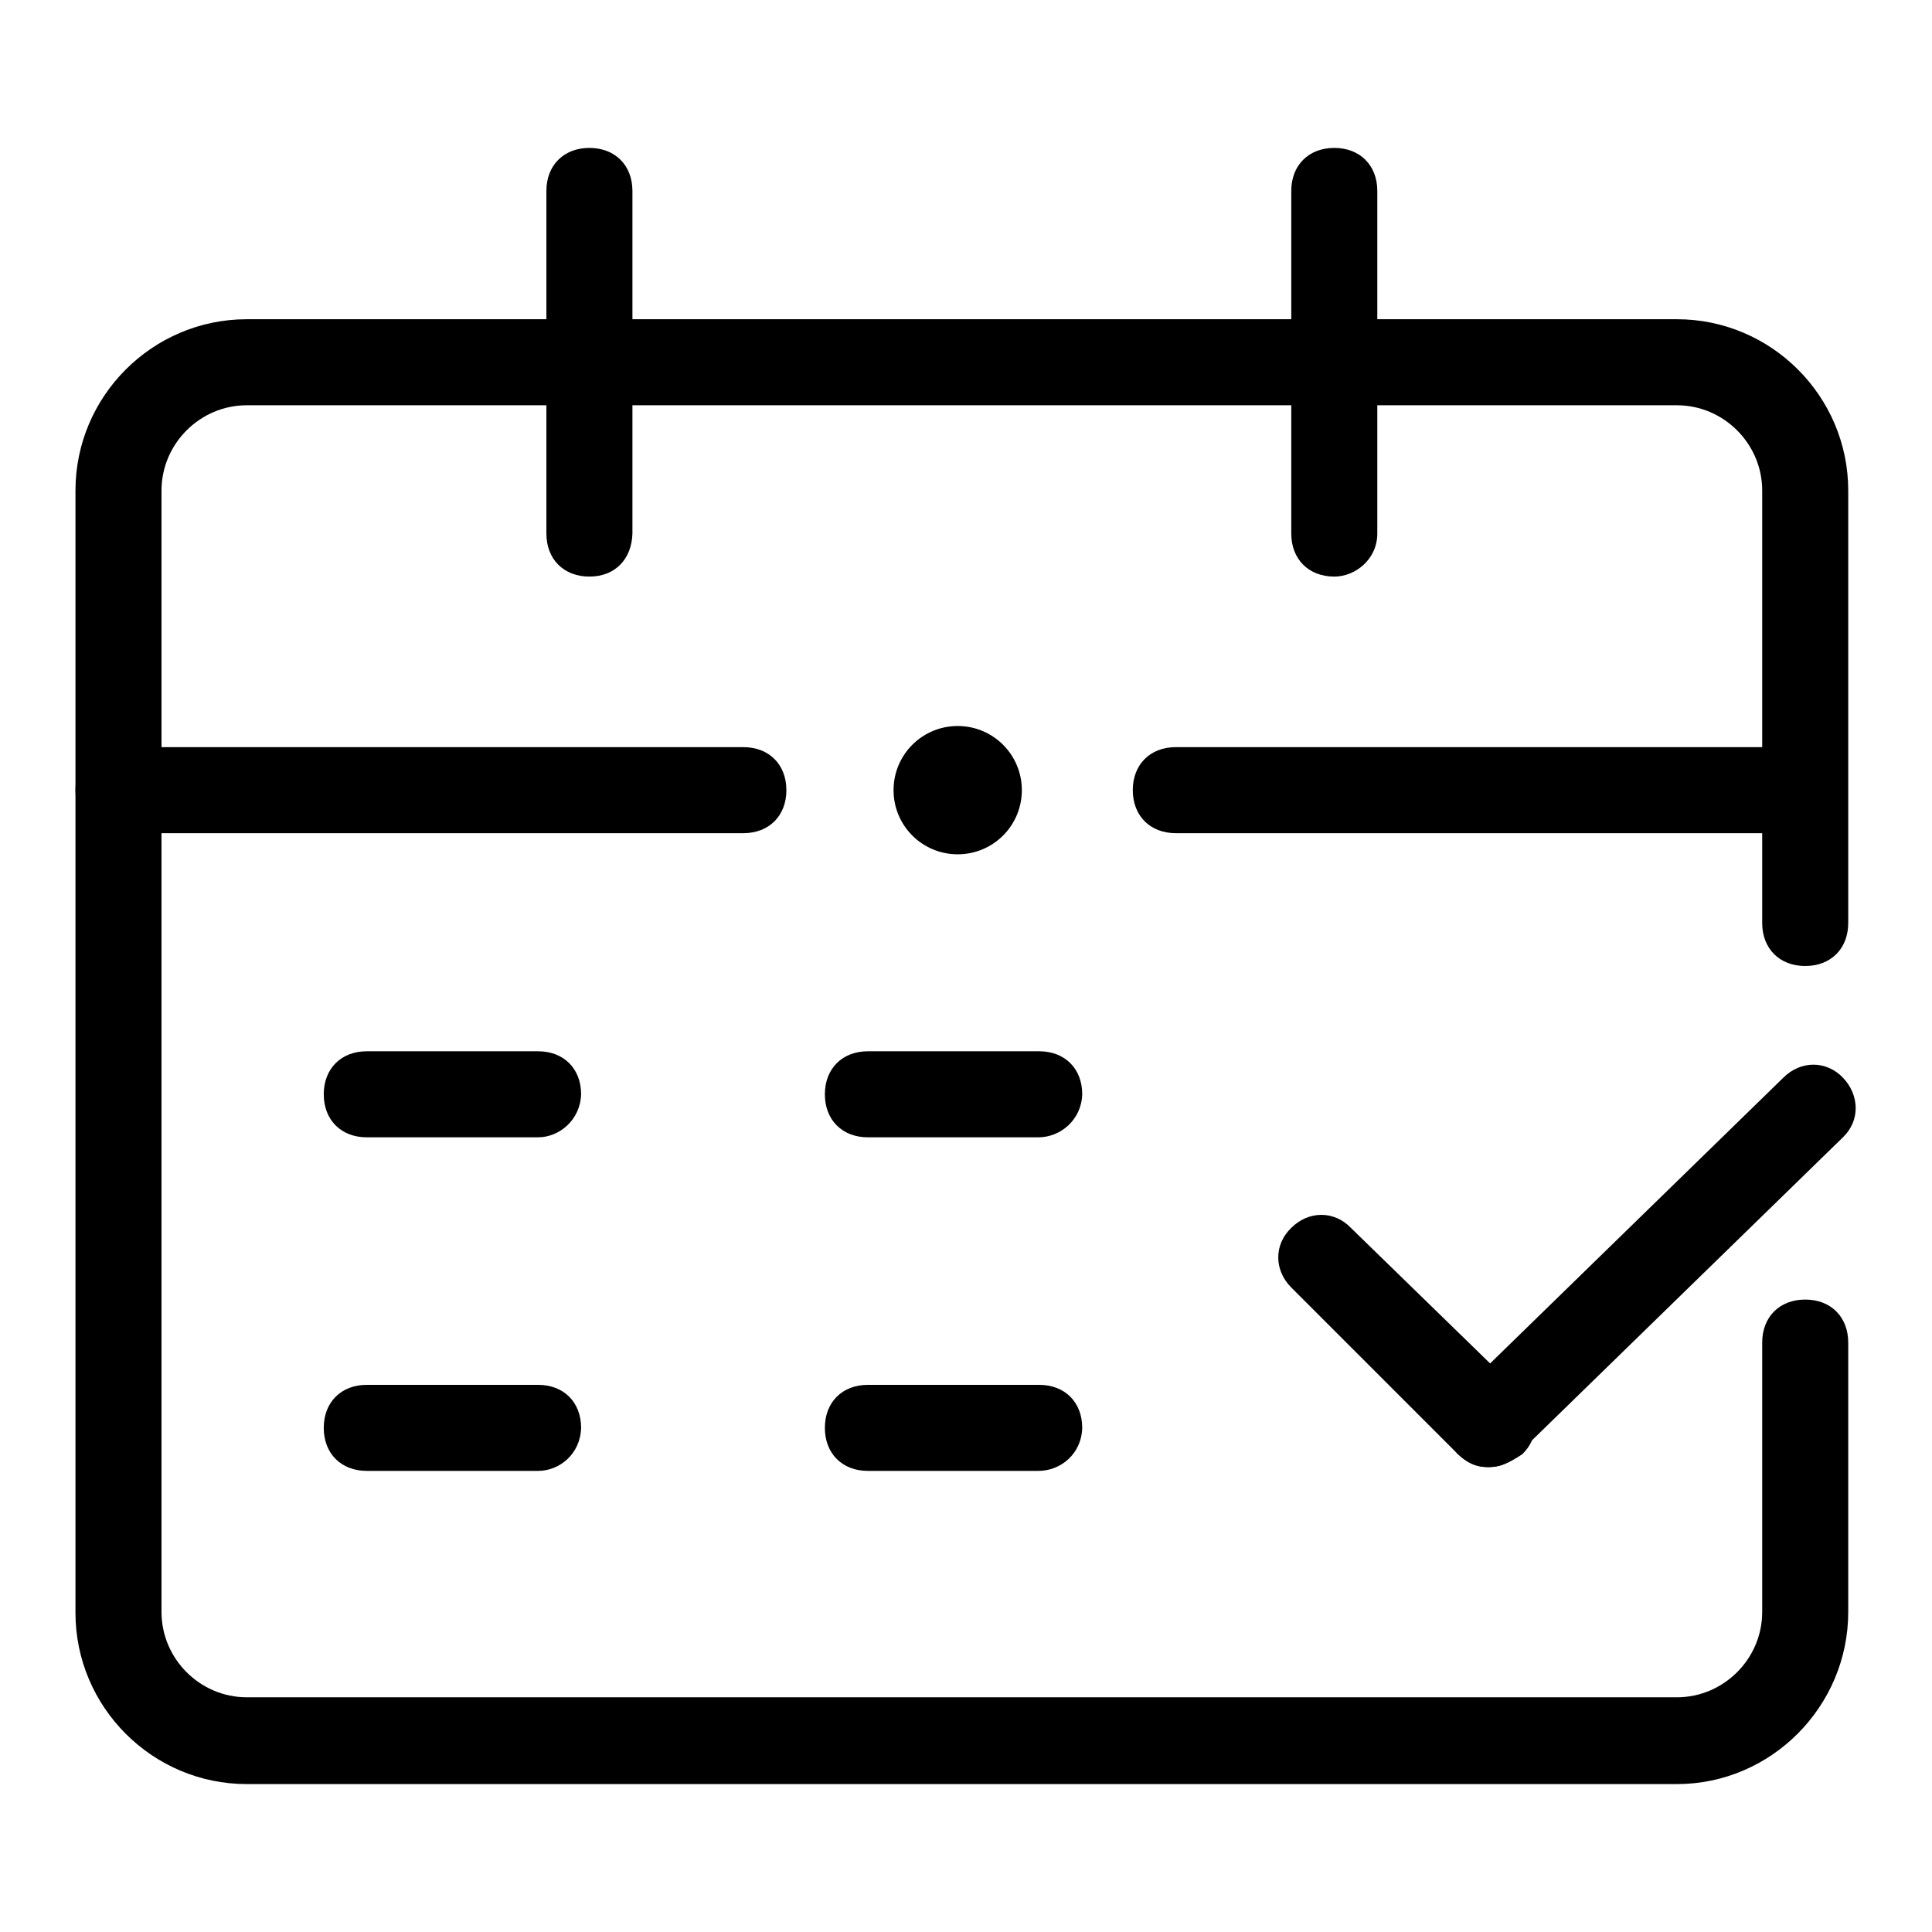
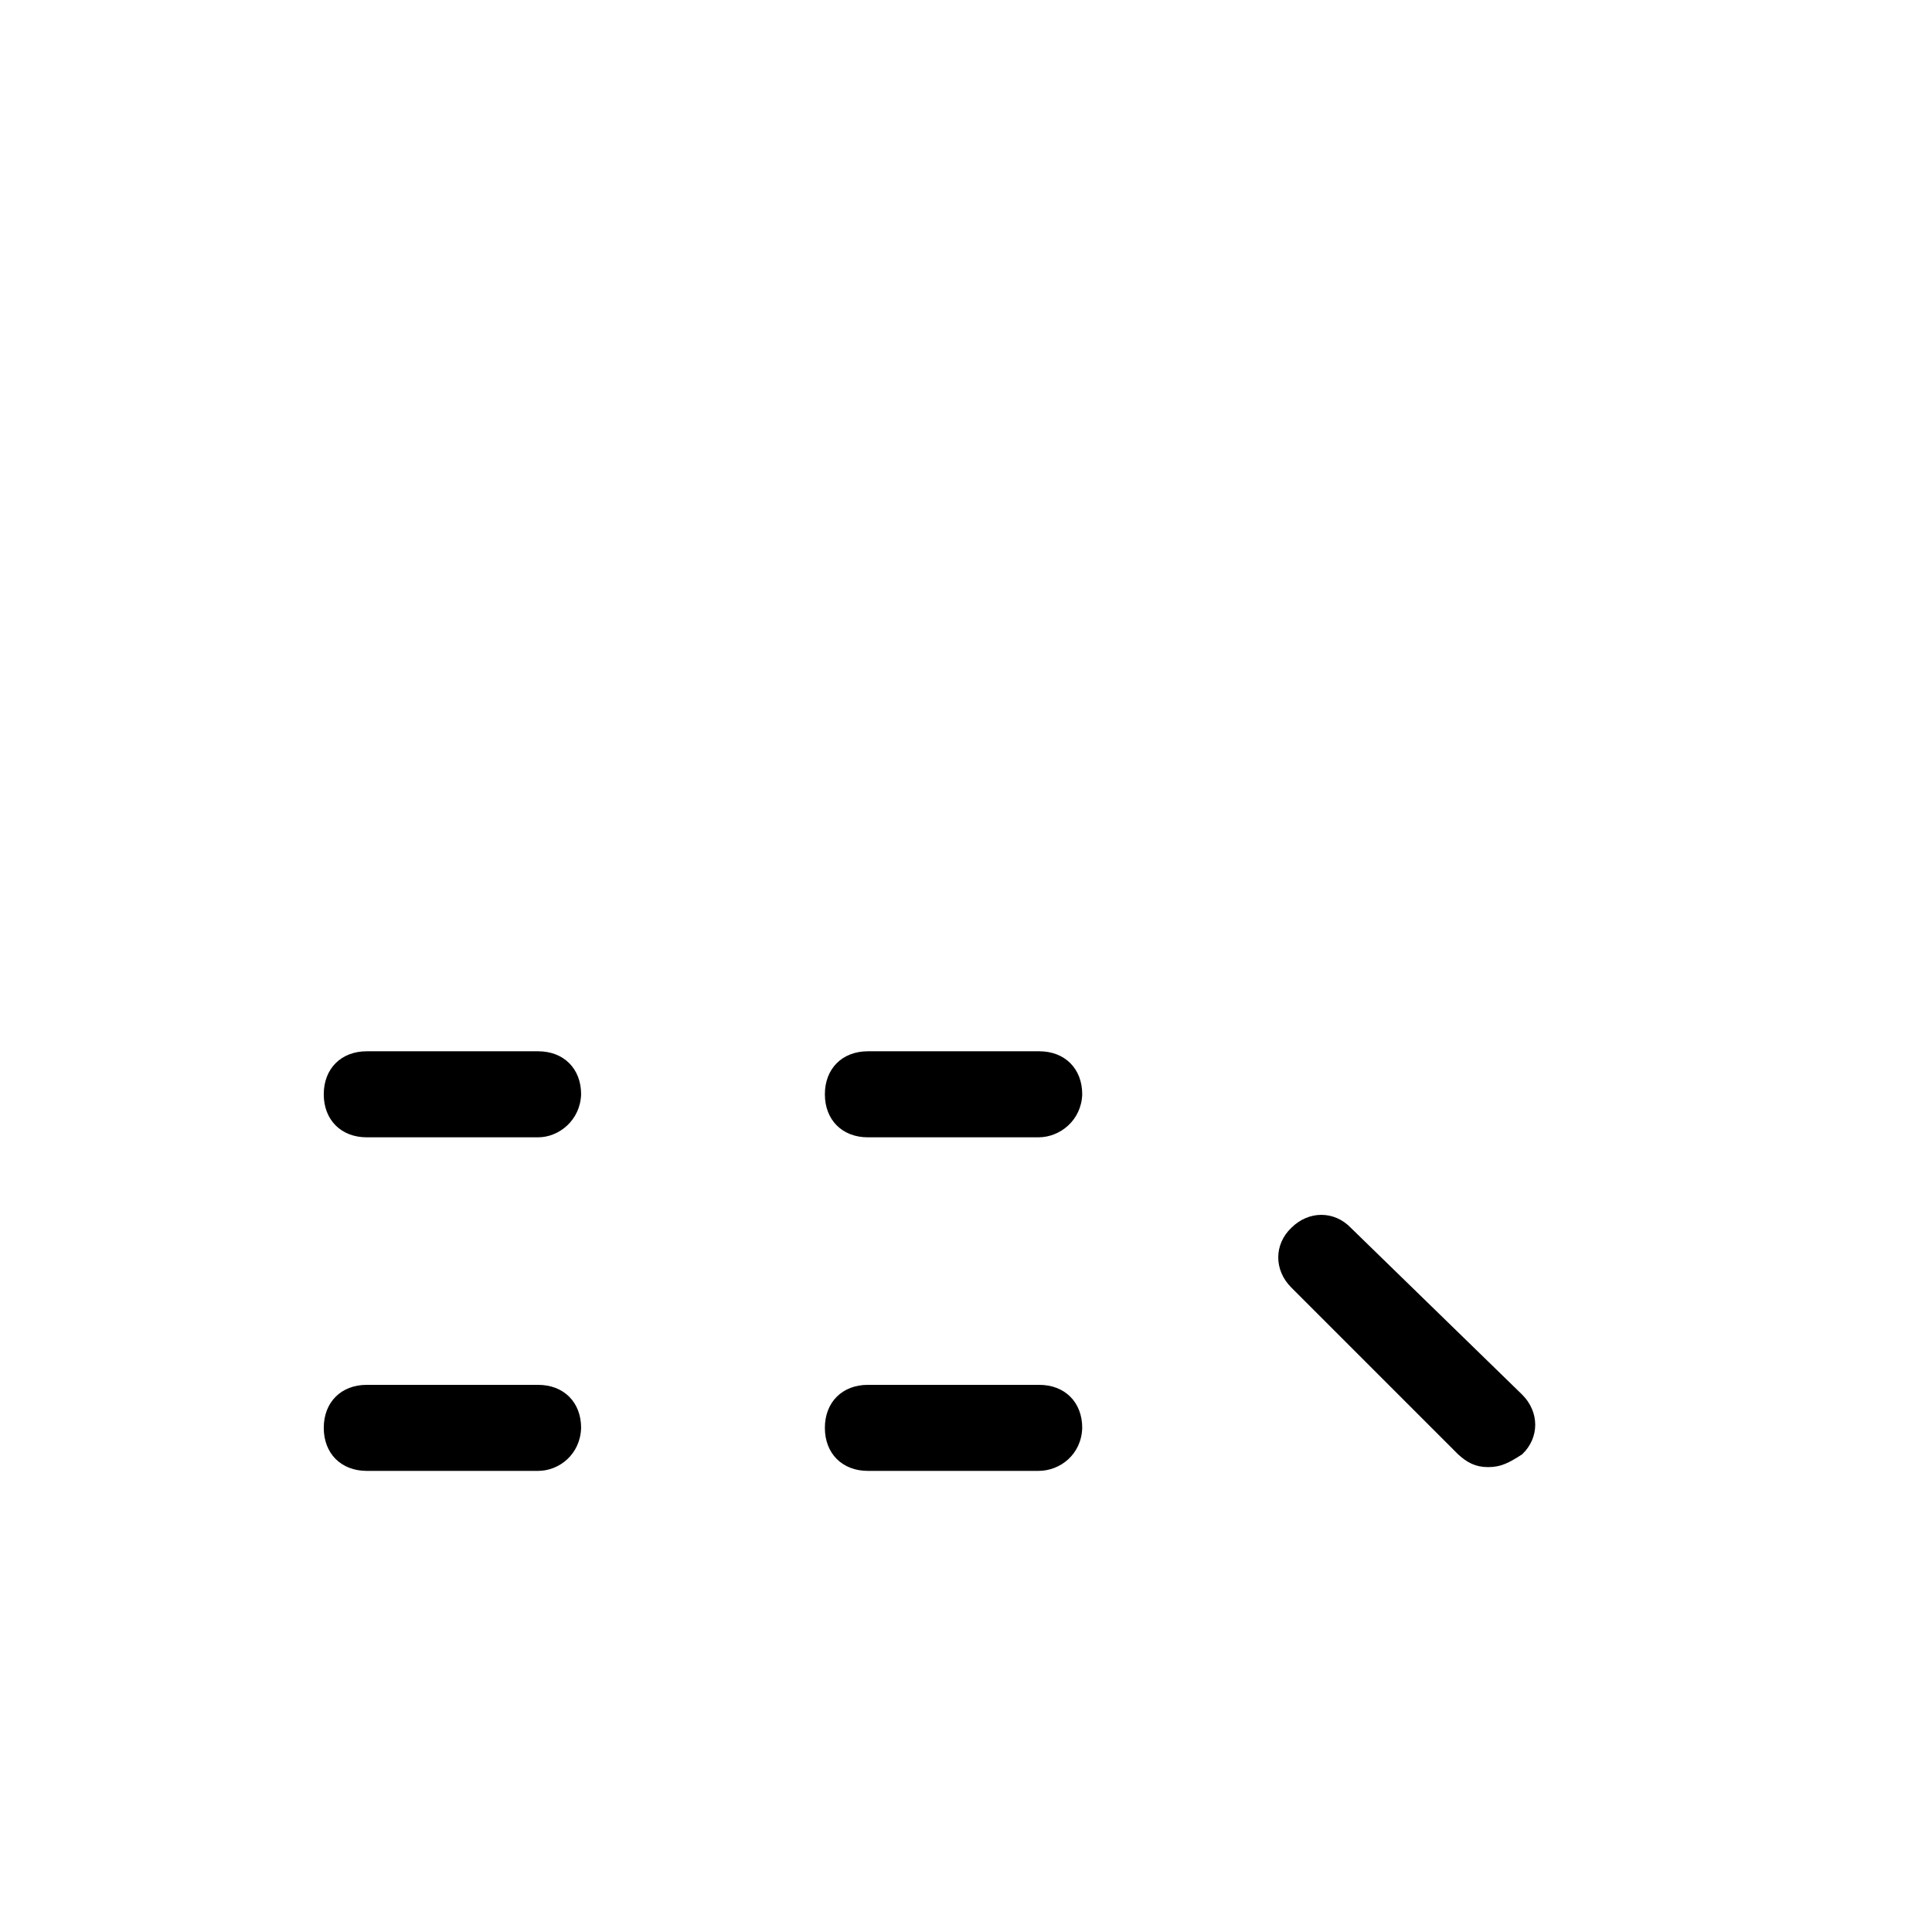
<svg xmlns="http://www.w3.org/2000/svg" version="1.1" x="0px" y="0px" viewBox="0 0 256 256" enable-background="new 0 0 256 256" xml:space="preserve">
  <g>
-     <path fill="#000000" d="M222.2,236.4H32.7c-12.5,0-22.7-10.2-22.7-22.7V65c0-12.5,10.2-22.7,22.7-22.7h189.5 c12.5,0,22.7,10.2,22.7,22.7v57.3c0,3.4-2.3,5.7-5.7,5.7c-3.4,0-5.7-2.3-5.7-5.7V65c0-6.2-5.1-11.3-11.3-11.3H32.7 c-6.2,0-11.3,5.1-11.3,11.3v148.6c0,6.2,5.1,11.3,11.3,11.3h189.5c6.2,0,11.3-5.1,11.3-11.3v-35.7c0-3.4,2.3-5.7,5.7-5.7 c3.4,0,5.7,2.3,5.7,5.7v35.7C244.9,226.1,234.7,236.4,222.2,236.4L222.2,236.4z" />
-     <path fill="#000000" d="M78.1,76.4c-3.4,0-5.7-2.3-5.7-5.7V25.3c0-3.4,2.3-5.7,5.7-5.7s5.7,2.3,5.7,5.7v45.4 C83.7,74.1,81.5,76.4,78.1,76.4z M176.8,76.4c-3.4,0-5.7-2.3-5.7-5.7V25.3c0-3.4,2.3-5.7,5.7-5.7s5.7,2.3,5.7,5.7v45.4 C182.5,74.1,179.6,76.4,176.8,76.4z M98.5,110.4H15.7c-3.4,0-5.7-2.3-5.7-5.7c0-3.4,2.3-5.7,5.7-5.7h82.8c3.4,0,5.7,2.3,5.7,5.7 C104.2,108.1,101.9,110.4,98.5,110.4z M239.2,110.4h-83.4c-3.4,0-5.7-2.3-5.7-5.7c0-3.4,2.3-5.7,5.7-5.7h82.8 c3.4,0,5.7,2.3,5.7,5.7C244.3,108.1,242,110.4,239.2,110.4L239.2,110.4z" />
-     <path fill="#000000" d="M118.4,104.7c0,4.7,3.8,8.5,8.5,8.5s8.5-3.8,8.5-8.5c0-4.7-3.8-8.5-8.5-8.5S118.4,100,118.4,104.7z" />
    <path fill="#000000" d="M71.3,150.7H48.6c-3.4,0-5.7-2.3-5.7-5.7c0-3.4,2.3-5.7,5.7-5.7h22.7c3.4,0,5.7,2.3,5.7,5.7 C76.9,148.4,74.1,150.7,71.3,150.7z M137.6,150.7H115c-3.4,0-5.7-2.3-5.7-5.7c0-3.4,2.3-5.7,5.7-5.7h22.7c3.4,0,5.7,2.3,5.7,5.7 C143.3,148.4,140.5,150.7,137.6,150.7z M71.3,194.9H48.6c-3.4,0-5.7-2.3-5.7-5.7c0-3.4,2.3-5.7,5.7-5.7h22.7c3.4,0,5.7,2.3,5.7,5.7 C76.9,192.7,74.1,194.9,71.3,194.9z M137.6,194.9H115c-3.4,0-5.7-2.3-5.7-5.7c0-3.4,2.3-5.7,5.7-5.7h22.7c3.4,0,5.7,2.3,5.7,5.7 C143.3,192.7,140.5,194.9,137.6,194.9z M197.2,194.4c-1.7,0-2.8-0.6-4-1.7l-22.1-22.1c-2.3-2.3-2.3-5.7,0-7.9 c2.3-2.3,5.7-2.3,7.9,0l22.7,22.1c2.3,2.3,2.3,5.7,0,7.9C200,193.8,198.9,194.4,197.2,194.4L197.2,194.4z" />
-     <path fill="#000000" d="M197.2,194.4c-1.7,0-2.8-0.6-4-1.7c-2.3-2.3-2.3-5.7,0-7.9l43.1-42c2.3-2.3,5.7-2.3,7.9,0s2.3,5.7,0,7.9 l-43.1,42C200,193.8,198.9,194.4,197.2,194.4L197.2,194.4z" />
  </g>
</svg>